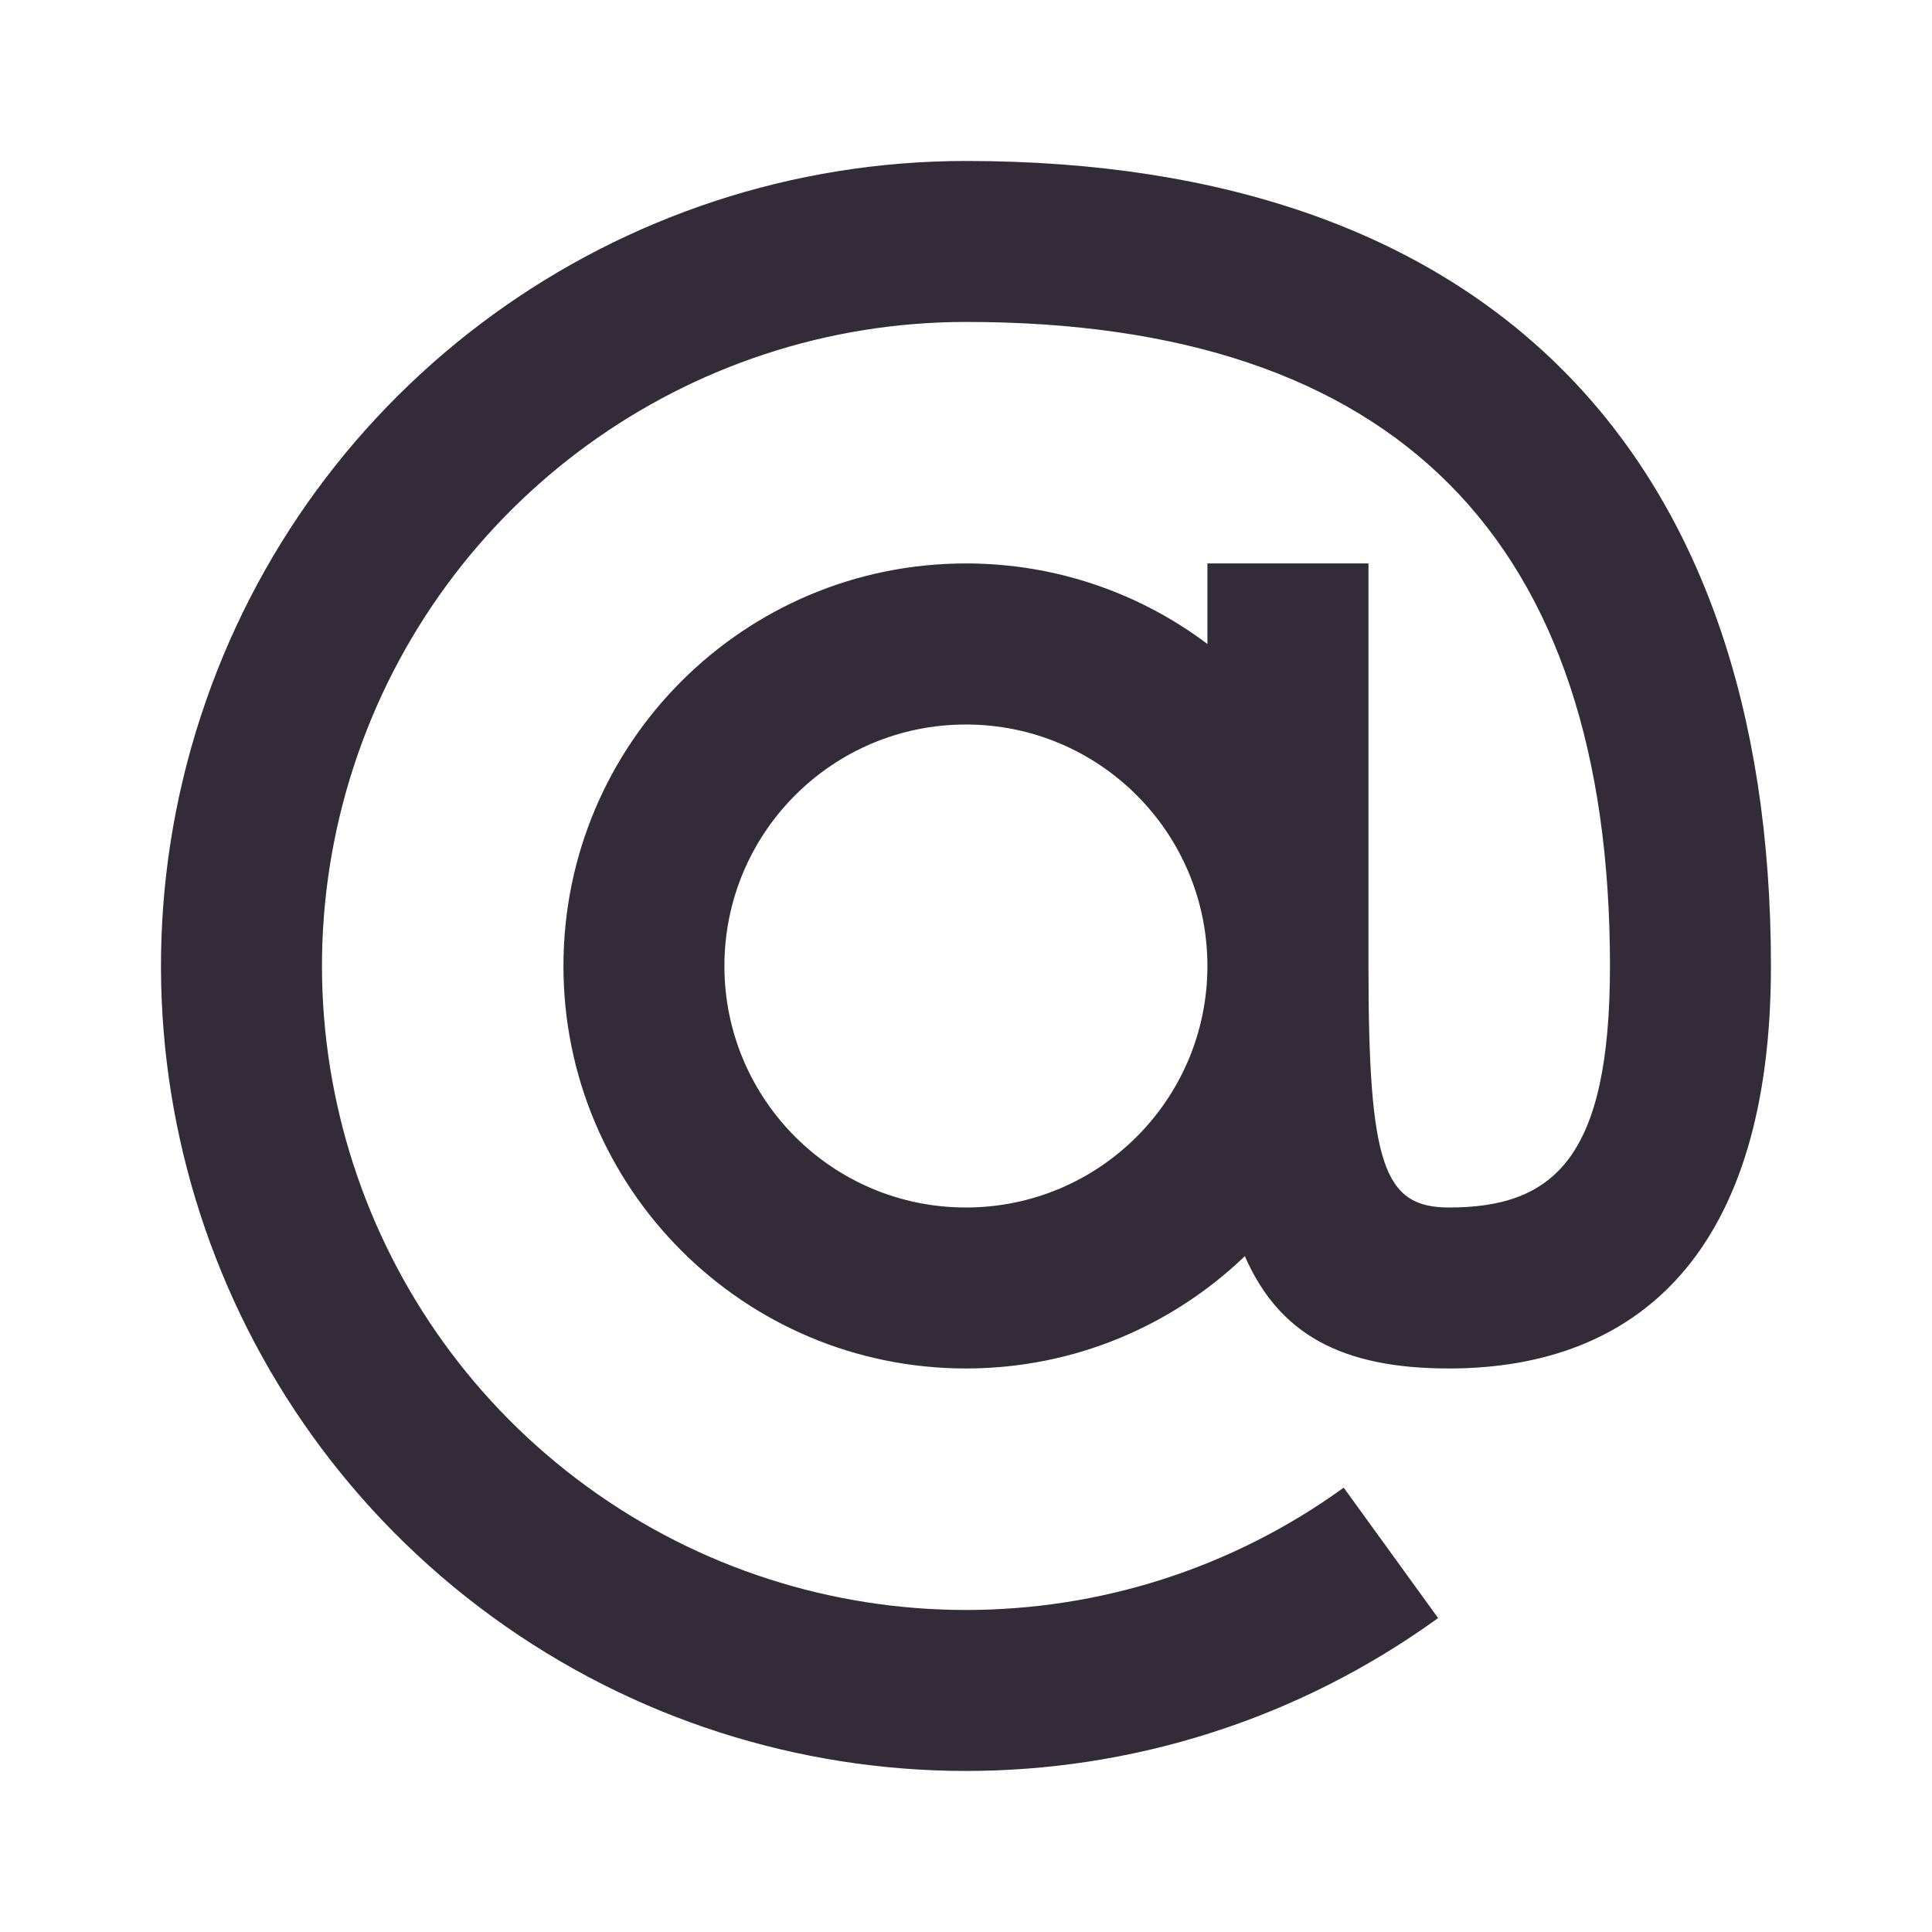
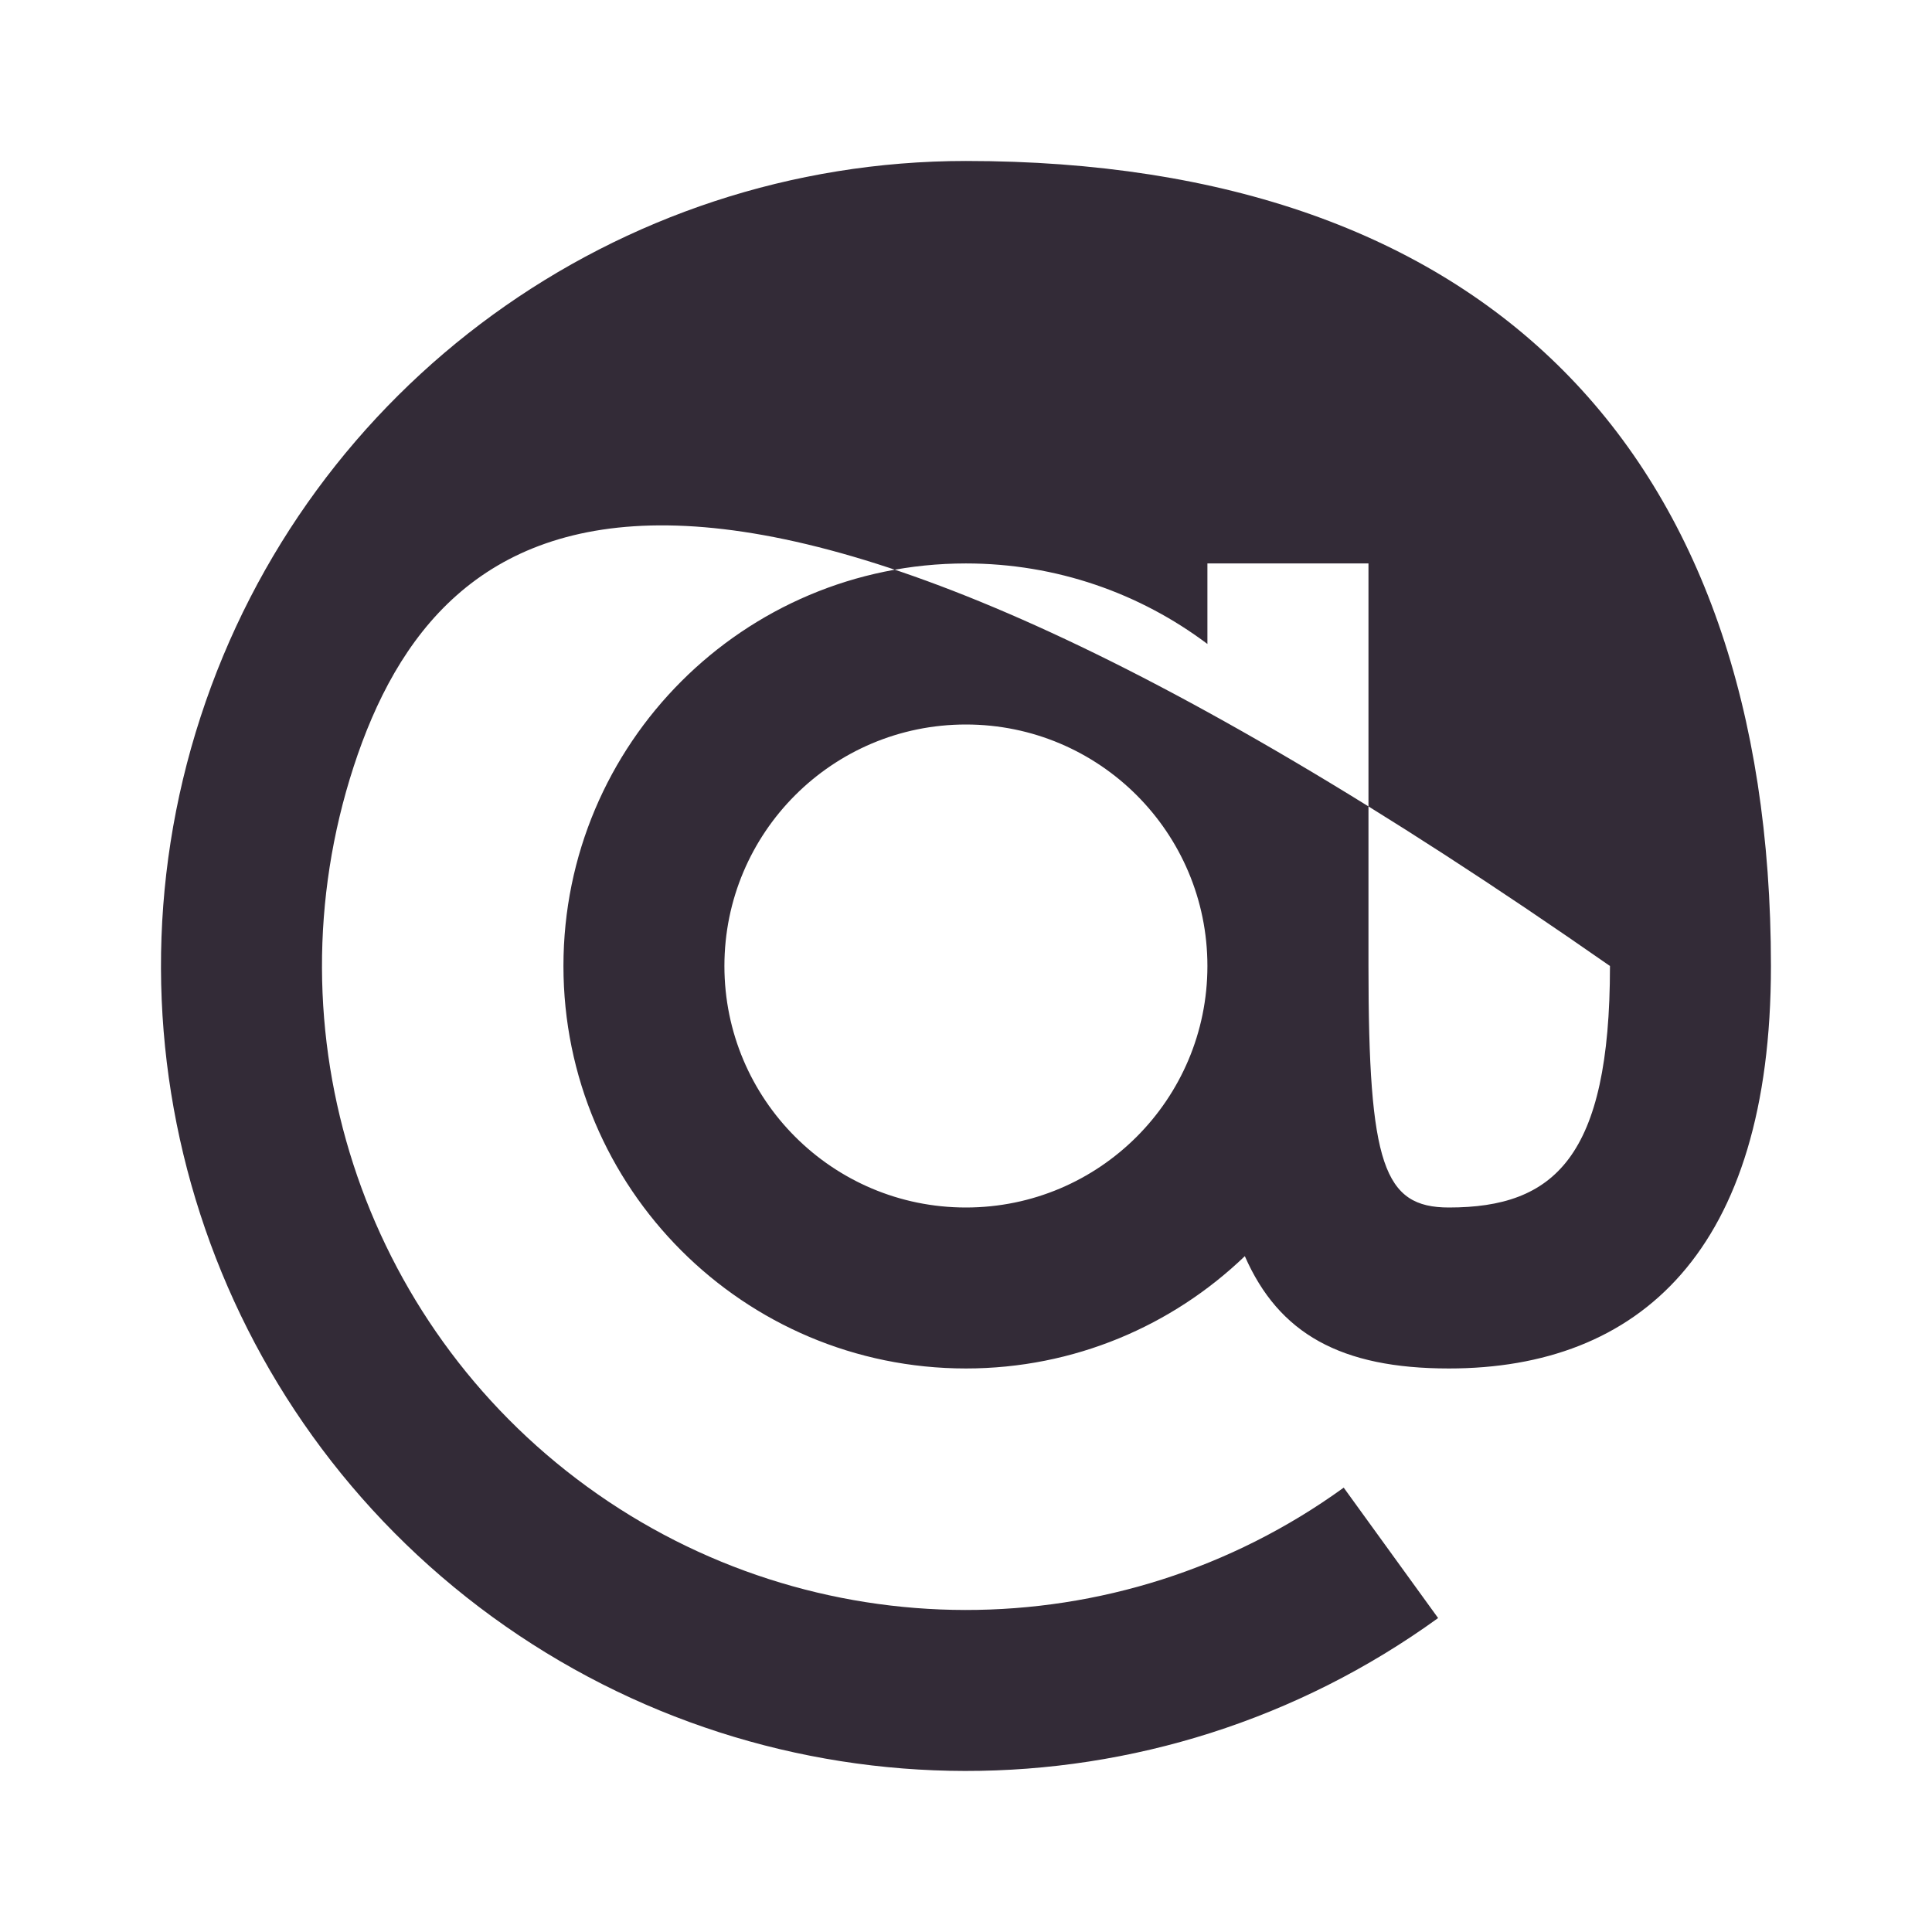
<svg xmlns="http://www.w3.org/2000/svg" width="22" height="22" viewBox="0 0 22 22" fill="none">
-   <path fill-rule="evenodd" clip-rule="evenodd" d="M13.749 6.416H15.583V11C15.583 13.265 15.756 13.75 16.499 13.75C17.695 13.75 18.333 13.184 18.333 11C18.333 6.151 15.901 3.666 10.999 3.666C7.824 3.667 5.01 5.711 4.027 8.73C3.044 11.75 4.117 15.059 6.684 16.928C9.25 18.797 12.729 18.802 15.301 16.94L16.376 18.425C13.161 20.752 8.813 20.746 5.604 18.41C2.396 16.073 1.055 11.937 2.284 8.163C3.512 4.389 7.03 1.834 10.999 1.833C16.922 1.833 20.166 5.147 20.166 11C20.166 14.249 18.662 15.583 16.499 15.583C15.267 15.583 14.562 15.186 14.175 14.304C13.351 15.096 12.232 15.583 10.999 15.583C8.468 15.583 6.416 13.531 6.416 11C6.416 8.468 8.468 6.416 10.999 6.416C12.031 6.416 12.983 6.757 13.749 7.333V6.416ZM13.749 11C13.749 12.518 12.518 13.75 10.999 13.75C9.48 13.75 8.249 12.518 8.249 11C8.249 9.481 9.48 8.25 10.999 8.25C12.518 8.25 13.749 9.481 13.749 11Z" fill="#332B37" />
+   <path fill-rule="evenodd" clip-rule="evenodd" d="M13.749 6.416H15.583V11C15.583 13.265 15.756 13.75 16.499 13.75C17.695 13.75 18.333 13.184 18.333 11C7.824 3.667 5.01 5.711 4.027 8.73C3.044 11.75 4.117 15.059 6.684 16.928C9.25 18.797 12.729 18.802 15.301 16.94L16.376 18.425C13.161 20.752 8.813 20.746 5.604 18.41C2.396 16.073 1.055 11.937 2.284 8.163C3.512 4.389 7.03 1.834 10.999 1.833C16.922 1.833 20.166 5.147 20.166 11C20.166 14.249 18.662 15.583 16.499 15.583C15.267 15.583 14.562 15.186 14.175 14.304C13.351 15.096 12.232 15.583 10.999 15.583C8.468 15.583 6.416 13.531 6.416 11C6.416 8.468 8.468 6.416 10.999 6.416C12.031 6.416 12.983 6.757 13.749 7.333V6.416ZM13.749 11C13.749 12.518 12.518 13.75 10.999 13.75C9.48 13.75 8.249 12.518 8.249 11C8.249 9.481 9.48 8.25 10.999 8.25C12.518 8.25 13.749 9.481 13.749 11Z" fill="#332B37" />
</svg>